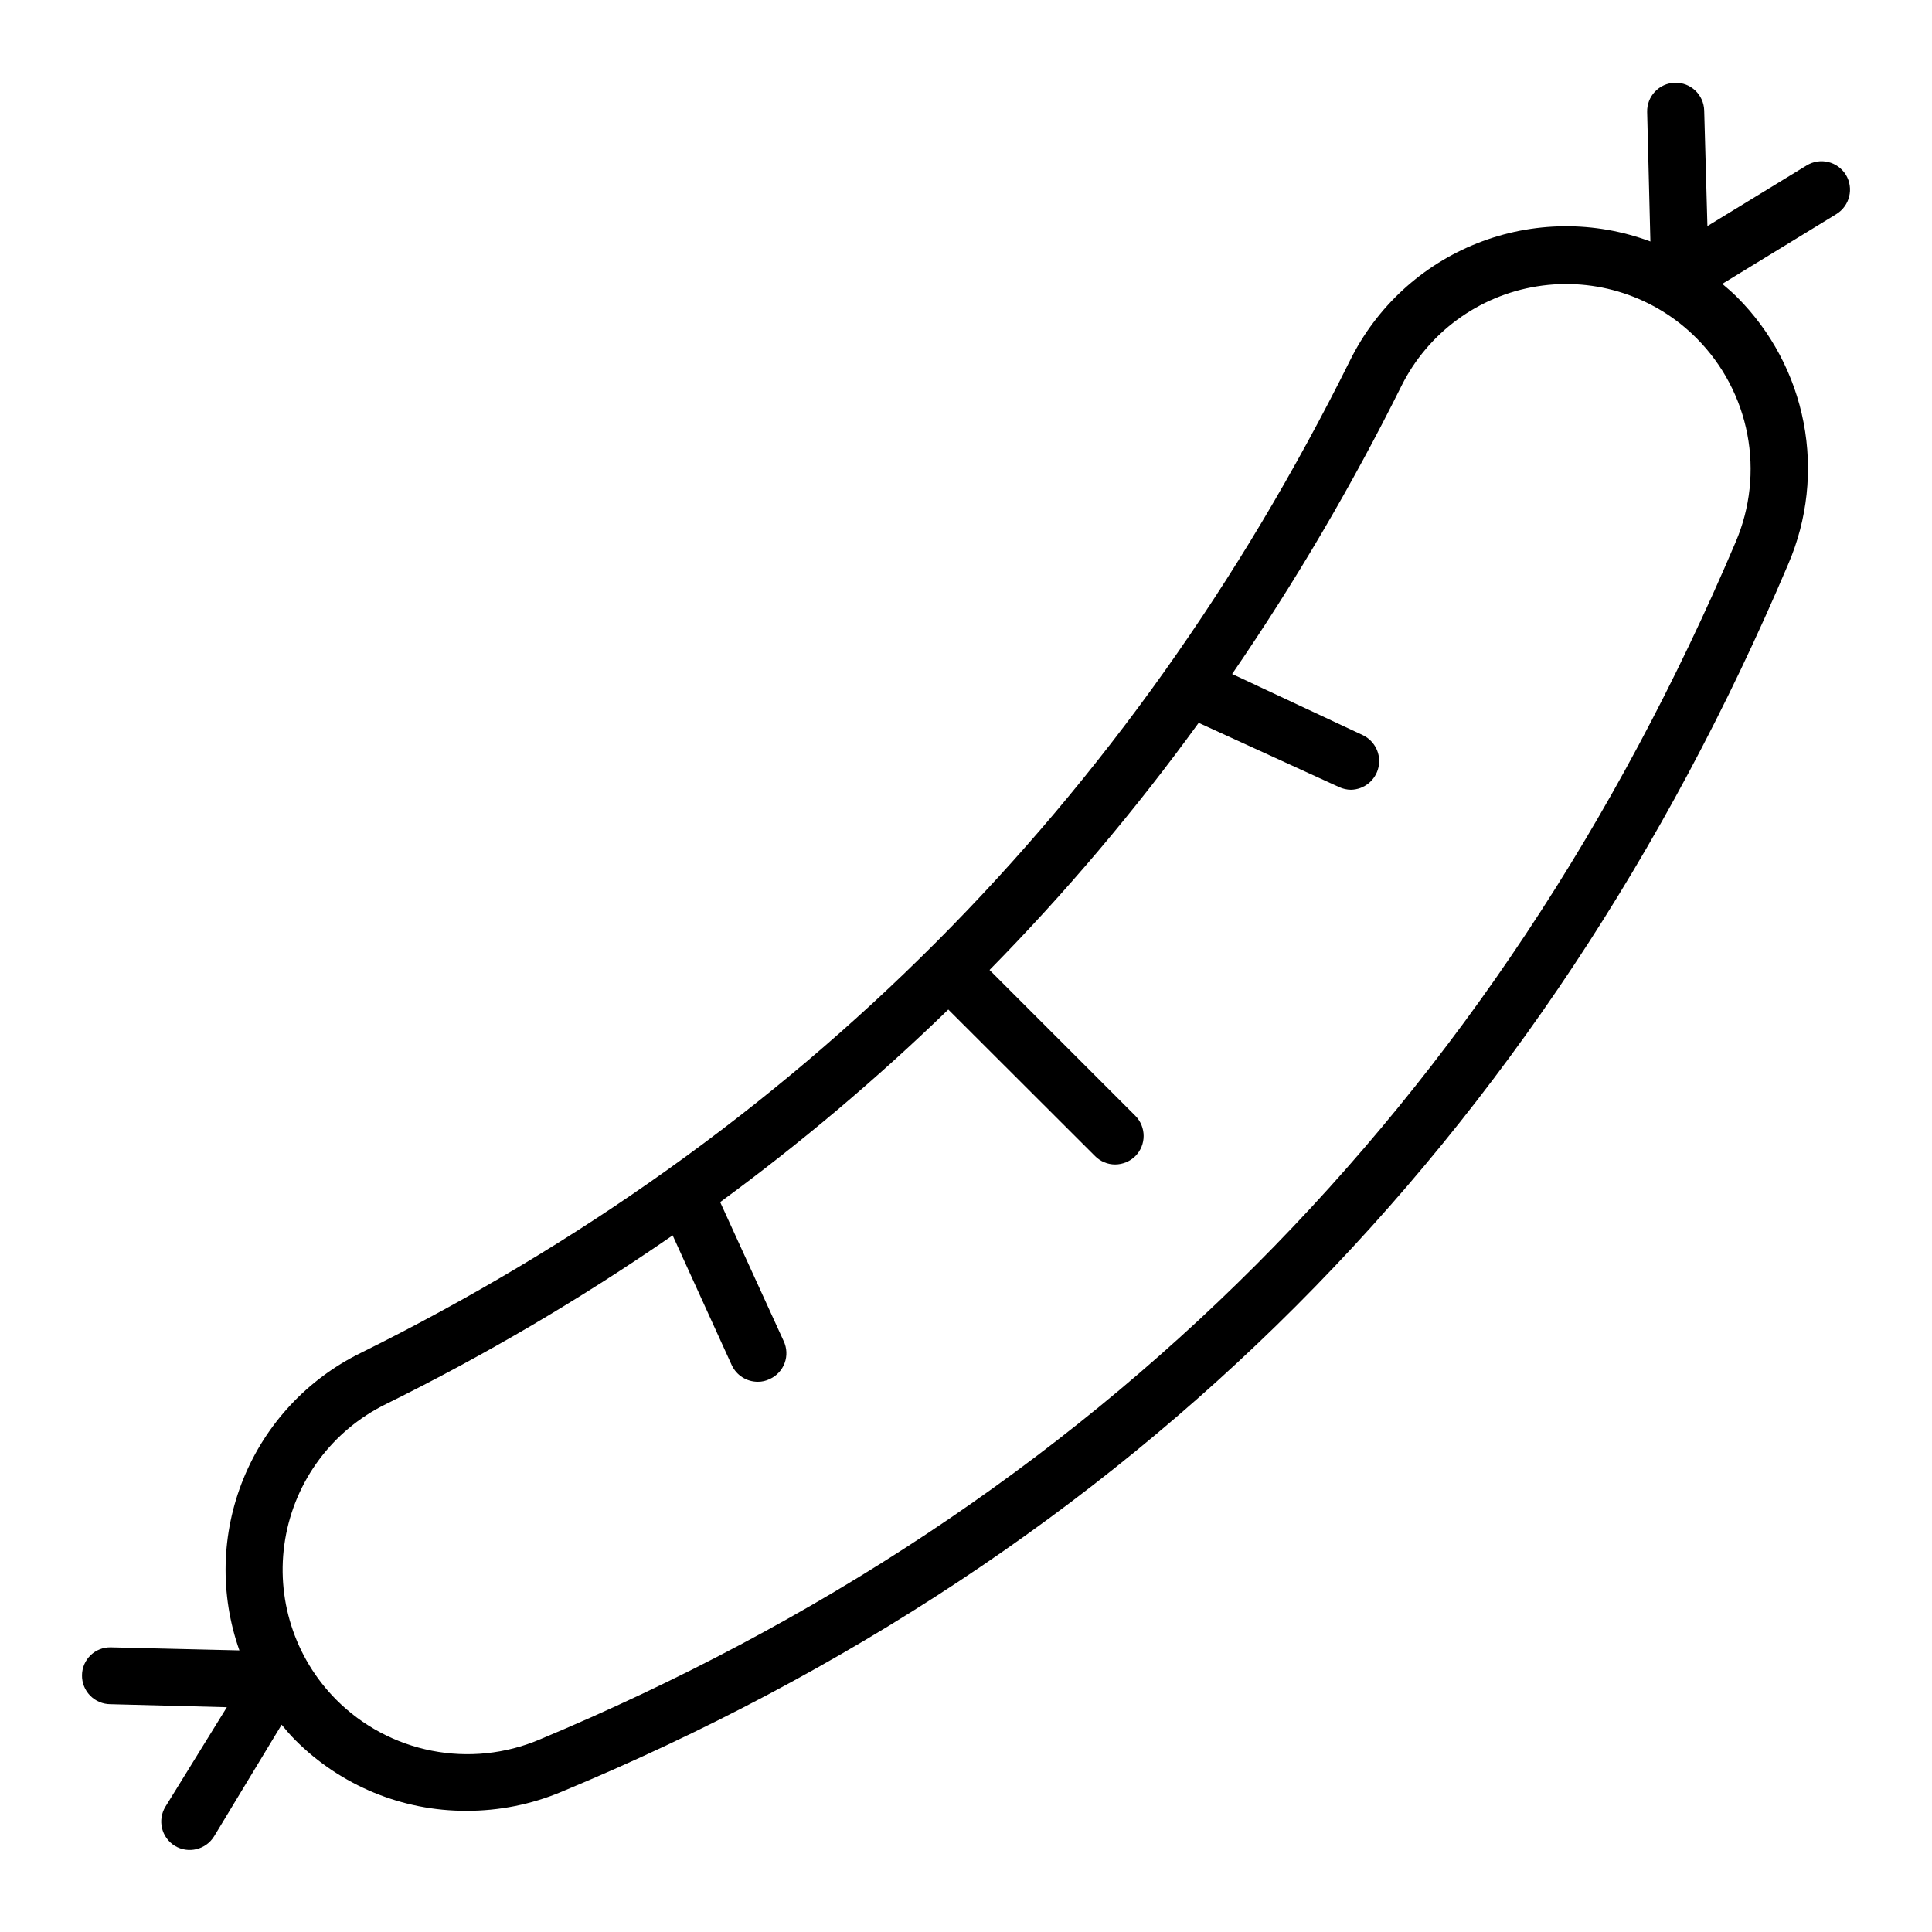
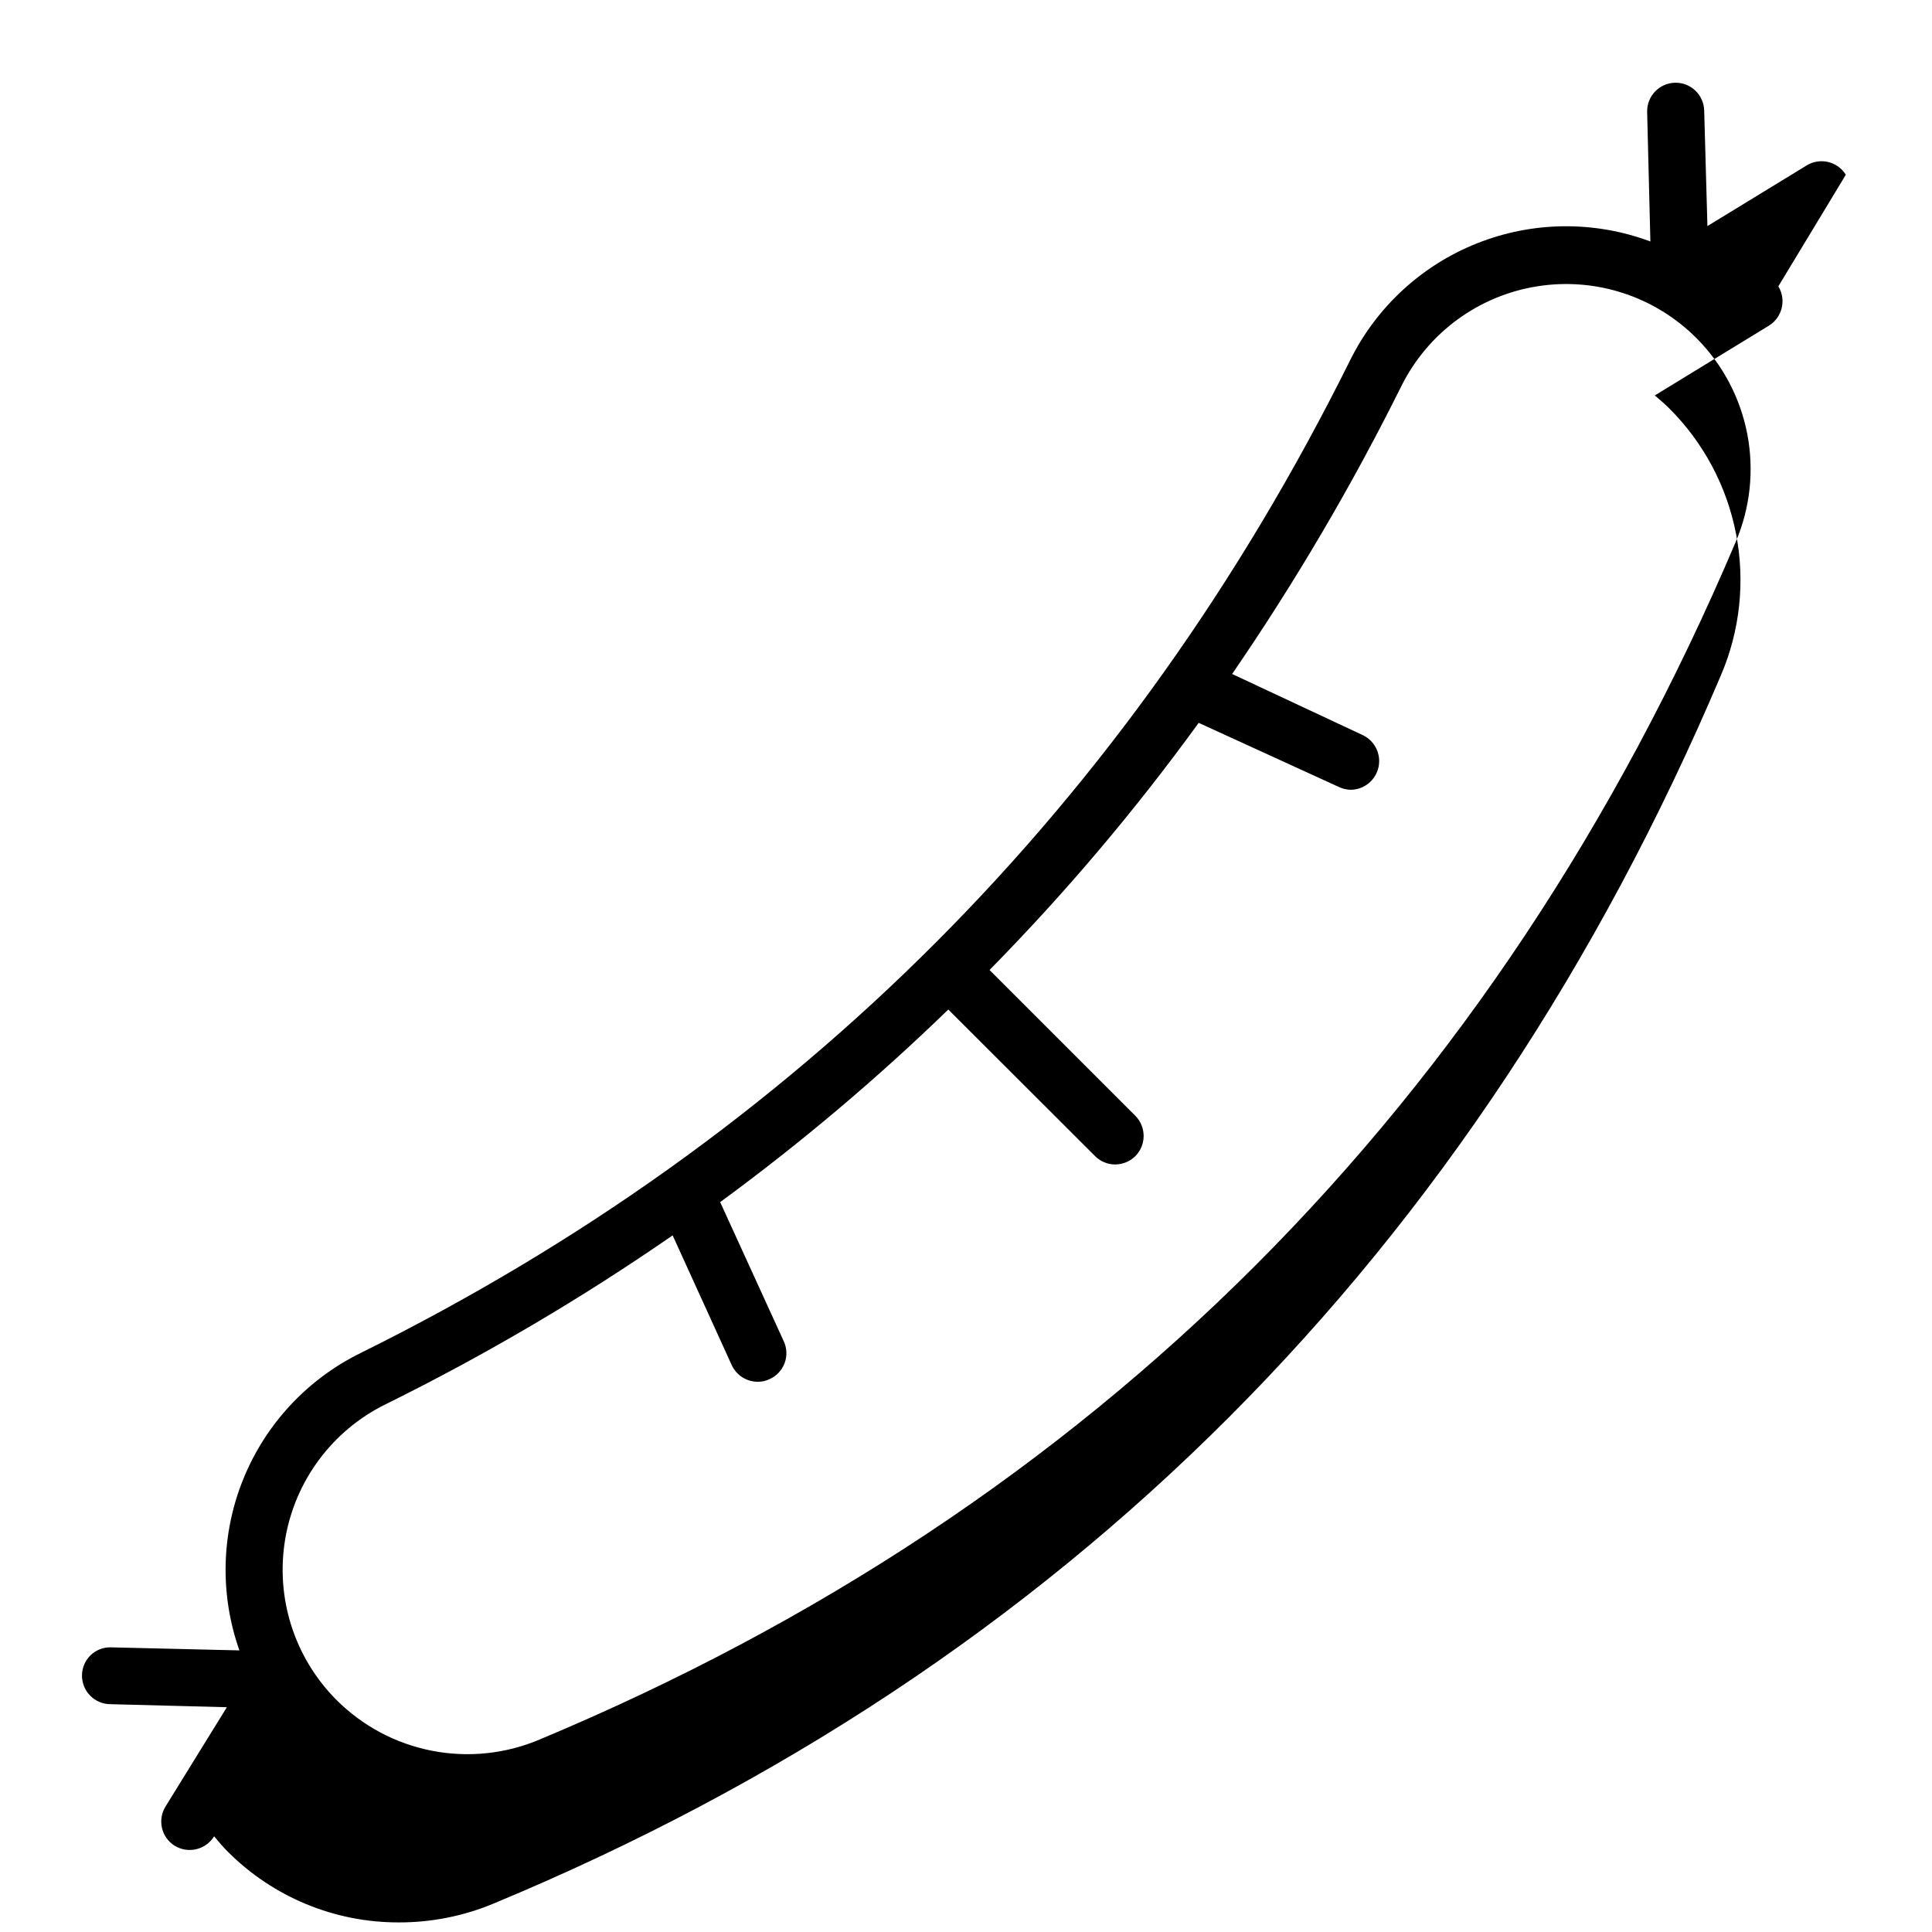
<svg xmlns="http://www.w3.org/2000/svg" fill="#000000" width="800px" height="800px" version="1.1" viewBox="144 144 512 512">
-   <path d="m633.16 190.31c-2.188-3.539-6.828-4.644-10.379-2.469l-26.297 16.07-0.855-30.629c-0.113-4.176-3.586-7.469-7.762-7.356-4.172 0.109-7.465 3.582-7.356 7.758l0.859 34.309c-14.82-5.531-31.164-5.367-45.867 0.461-14.707 5.824-26.727 16.898-33.734 31.078-58.344 117.44-146.56 205.8-262.23 263.04-14.07 6.926-25.109 18.773-31.023 33.297-5.918 14.523-6.297 30.715-1.07 45.5l-34.156-0.809c-1.98-0.027-3.887 0.734-5.305 2.113-1.414 1.379-2.227 3.266-2.254 5.242-0.039 2.031 0.738 3.992 2.16 5.441 1.422 1.453 3.367 2.269 5.398 2.269l30.832 0.805-16.273 26.348c-2.176 3.551-1.07 8.191 2.469 10.379 3.578 2.172 8.238 1.047 10.43-2.519l17.887-29.57c1.16 1.41 2.316 2.769 3.629 4.082l-0.004-0.004c12.012 12.043 28.336 18.793 45.344 18.742 8.648 0.02 17.215-1.691 25.191-5.039 150.79-62.672 260.17-172.35 325.11-325.36 5.086-11.816 6.504-24.887 4.066-37.516-2.434-12.633-8.605-24.238-17.719-33.32-1.211-1.211-2.519-2.316-3.828-3.426l30.23-18.488h-0.004c3.566-2.191 4.691-6.852 2.519-10.43zm-29.168 97.285c-63.379 149.23-170.04 255.98-317 317.4l-0.004 0.004c-9.004 3.809-18.941 4.844-28.535 2.965-9.598-1.875-18.414-6.574-25.32-13.496-11.113-11.164-16.16-27-13.562-42.535 2.598-15.535 12.523-28.863 26.66-35.809 26.402-13.035 51.809-27.988 76.027-44.738l15.668 34.41c1.254 2.68 3.945 4.391 6.902 4.387 1.082 0.012 2.152-0.23 3.121-0.707 1.848-0.824 3.285-2.356 3.988-4.254 0.703-1.895 0.609-3.996-0.258-5.824l-16.828-36.828c21.297-15.609 41.496-32.66 60.457-51.035l38.895 38.844c1.414 1.422 3.336 2.223 5.34 2.219 2-0.02 3.918-0.812 5.34-2.219 2.922-2.961 2.922-7.719 0-10.68l-38.641-38.641v-0.004c20.082-20.414 38.609-42.309 55.418-65.492l37.23 17.027c0.98 0.453 2.047 0.695 3.125 0.707 3.523-0.062 6.547-2.535 7.301-5.977 0.758-3.441-0.953-6.953-4.125-8.484l-34.664-16.223c16.73-24.379 31.73-49.902 44.891-76.379 7.031-14.062 20.41-23.875 35.938-26.352 15.527-2.481 31.297 2.68 42.355 13.859 6.871 6.938 11.52 15.766 13.352 25.359 1.828 9.594 0.758 19.516-3.074 28.496z" />
+   <path d="m633.16 190.31c-2.188-3.539-6.828-4.644-10.379-2.469l-26.297 16.07-0.855-30.629c-0.113-4.176-3.586-7.469-7.762-7.356-4.172 0.109-7.465 3.582-7.356 7.758l0.859 34.309c-14.82-5.531-31.164-5.367-45.867 0.461-14.707 5.824-26.727 16.898-33.734 31.078-58.344 117.44-146.56 205.8-262.23 263.04-14.07 6.926-25.109 18.773-31.023 33.297-5.918 14.523-6.297 30.715-1.07 45.5l-34.156-0.809c-1.98-0.027-3.887 0.734-5.305 2.113-1.414 1.379-2.227 3.266-2.254 5.242-0.039 2.031 0.738 3.992 2.16 5.441 1.422 1.453 3.367 2.269 5.398 2.269l30.832 0.805-16.273 26.348c-2.176 3.551-1.07 8.191 2.469 10.379 3.578 2.172 8.238 1.047 10.43-2.519c1.16 1.41 2.316 2.769 3.629 4.082l-0.004-0.004c12.012 12.043 28.336 18.793 45.344 18.742 8.648 0.02 17.215-1.691 25.191-5.039 150.79-62.672 260.17-172.35 325.11-325.36 5.086-11.816 6.504-24.887 4.066-37.516-2.434-12.633-8.605-24.238-17.719-33.32-1.211-1.211-2.519-2.316-3.828-3.426l30.23-18.488h-0.004c3.566-2.191 4.691-6.852 2.519-10.43zm-29.168 97.285c-63.379 149.23-170.04 255.98-317 317.4l-0.004 0.004c-9.004 3.809-18.941 4.844-28.535 2.965-9.598-1.875-18.414-6.574-25.32-13.496-11.113-11.164-16.16-27-13.562-42.535 2.598-15.535 12.523-28.863 26.66-35.809 26.402-13.035 51.809-27.988 76.027-44.738l15.668 34.41c1.254 2.68 3.945 4.391 6.902 4.387 1.082 0.012 2.152-0.23 3.121-0.707 1.848-0.824 3.285-2.356 3.988-4.254 0.703-1.895 0.609-3.996-0.258-5.824l-16.828-36.828c21.297-15.609 41.496-32.66 60.457-51.035l38.895 38.844c1.414 1.422 3.336 2.223 5.34 2.219 2-0.02 3.918-0.812 5.34-2.219 2.922-2.961 2.922-7.719 0-10.68l-38.641-38.641v-0.004c20.082-20.414 38.609-42.309 55.418-65.492l37.23 17.027c0.98 0.453 2.047 0.695 3.125 0.707 3.523-0.062 6.547-2.535 7.301-5.977 0.758-3.441-0.953-6.953-4.125-8.484l-34.664-16.223c16.73-24.379 31.73-49.902 44.891-76.379 7.031-14.062 20.41-23.875 35.938-26.352 15.527-2.481 31.297 2.68 42.355 13.859 6.871 6.938 11.52 15.766 13.352 25.359 1.828 9.594 0.758 19.516-3.074 28.496z" />
</svg>